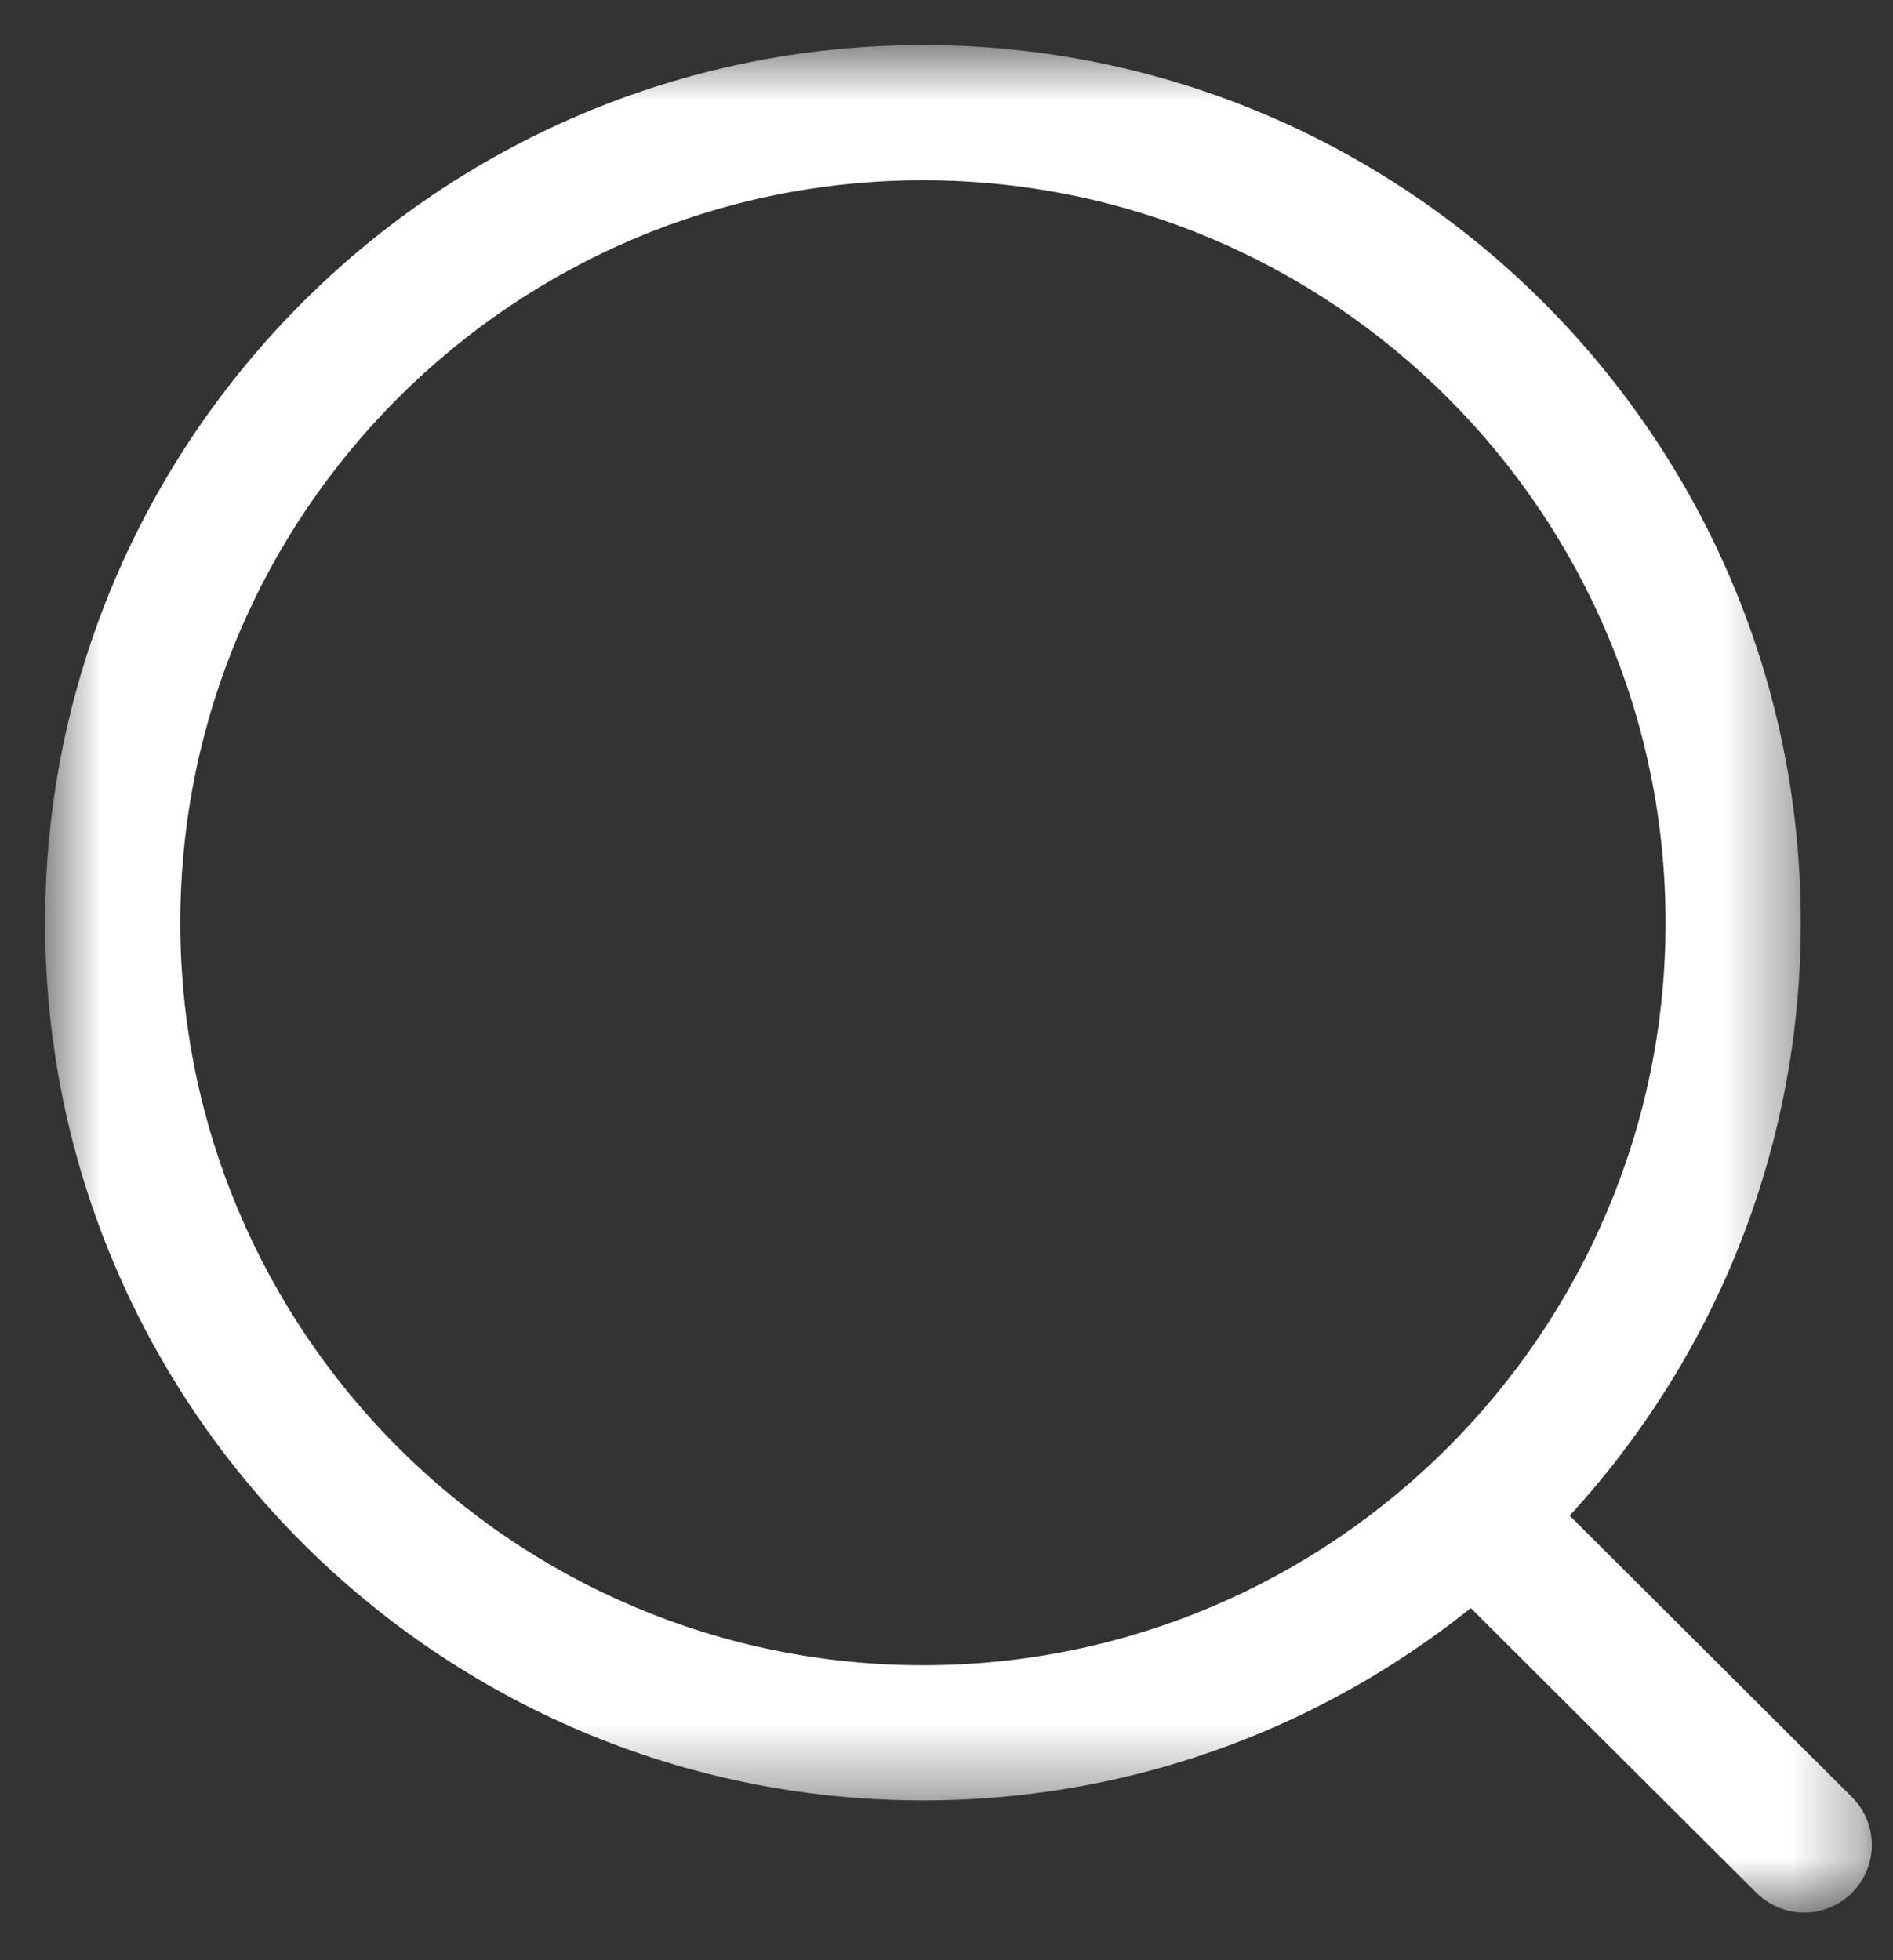
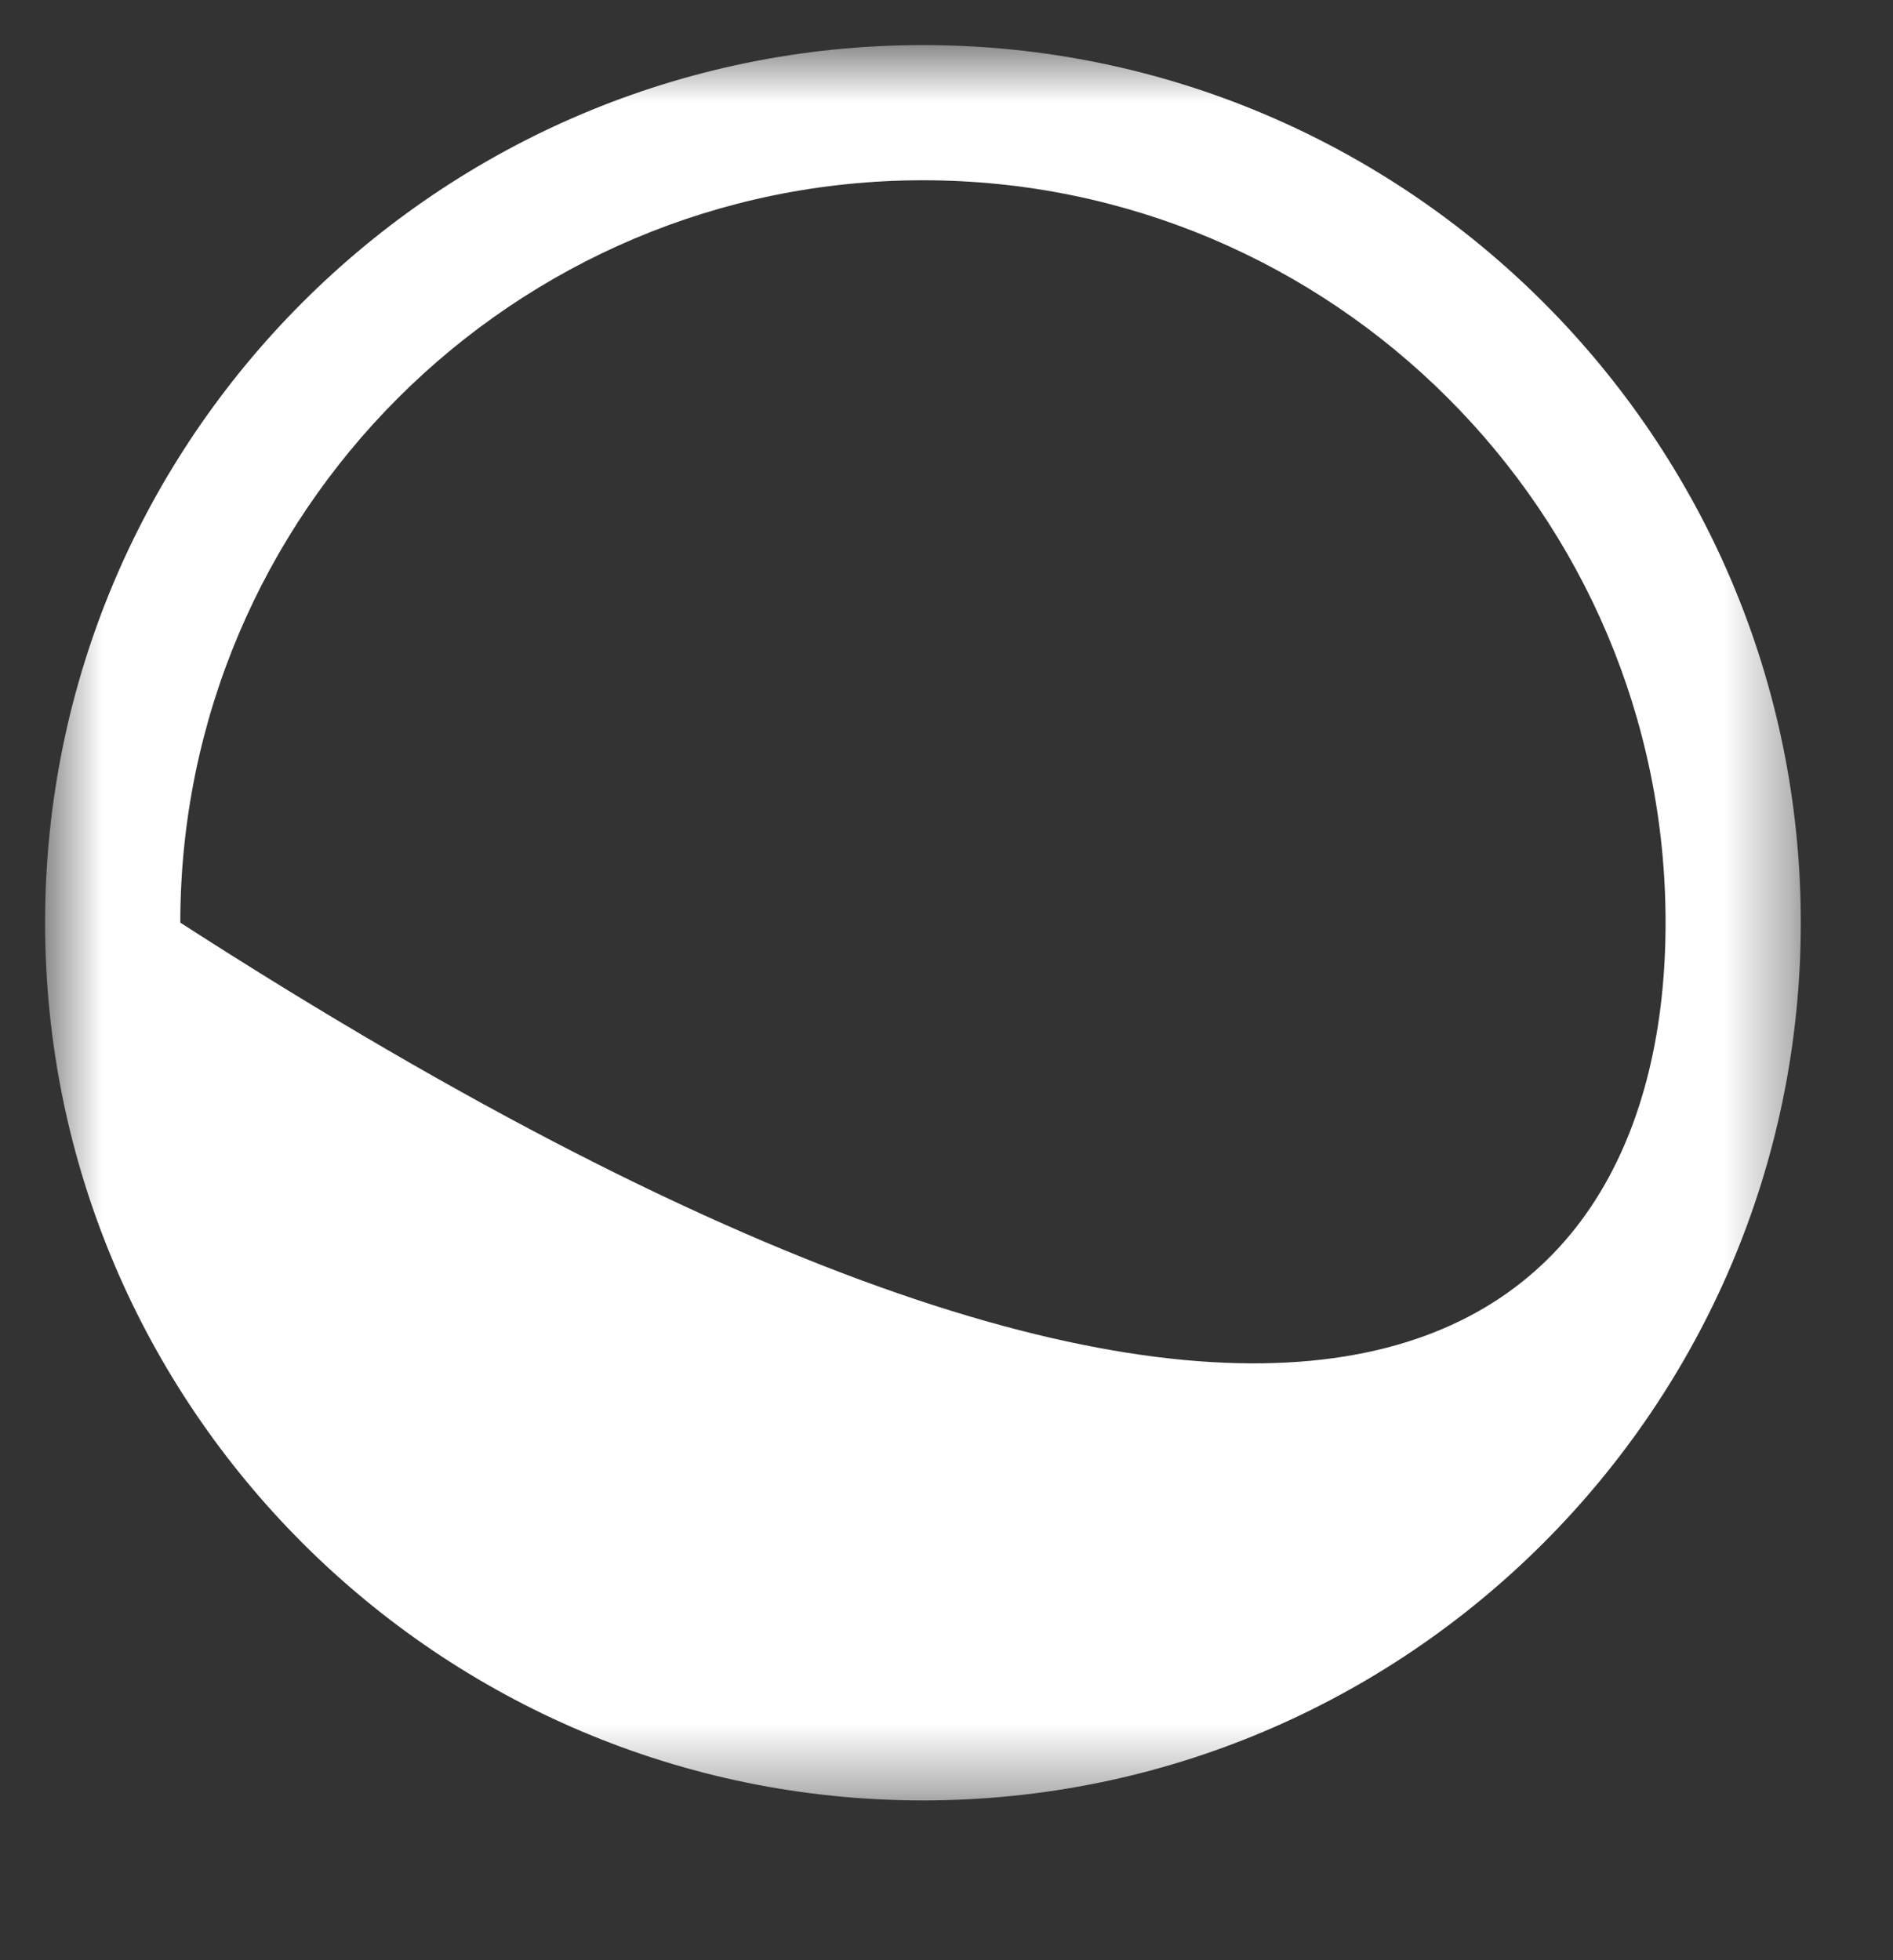
<svg xmlns="http://www.w3.org/2000/svg" width="28" height="29" viewBox="0 0 28 29" fill="none">
  <rect x="0" y="0" width="28" height="29" fill="#333333" stroke="none" />
  <mask id="mask0_7601_3439" style="mask-type:alpha" maskUnits="userSpaceOnUse" x="0" y="0" width="27" height="27">
    <path fill-rule="evenodd" clip-rule="evenodd" d="M0.667 0.667H26.636V26.636H0.667V0.667Z" fill="white" />
  </mask>
  <g mask="url(#mask0_7601_3439)">
-     <path fill-rule="evenodd" clip-rule="evenodd" d="M13.652 2.667C7.595 2.667 2.667 7.593 2.667 13.65C2.667 19.708 7.595 24.636 13.652 24.636C19.708 24.636 24.636 19.708 24.636 13.65C24.636 7.593 19.708 2.667 13.652 2.667ZM13.652 26.636C6.492 26.636 0.667 20.811 0.667 13.65C0.667 6.49 6.492 0.667 13.652 0.667C20.812 0.667 26.636 6.49 26.636 13.65C26.636 20.811 20.812 26.636 13.652 26.636Z" fill="white" />
+     <path fill-rule="evenodd" clip-rule="evenodd" d="M13.652 2.667C7.595 2.667 2.667 7.593 2.667 13.65C19.708 24.636 24.636 19.708 24.636 13.65C24.636 7.593 19.708 2.667 13.652 2.667ZM13.652 26.636C6.492 26.636 0.667 20.811 0.667 13.65C0.667 6.49 6.492 0.667 13.652 0.667C20.812 0.667 26.636 6.49 26.636 13.65C26.636 20.811 20.812 26.636 13.652 26.636Z" fill="white" />
  </g>
  <mask id="mask1_7601_3439" style="mask-type:alpha" maskUnits="userSpaceOnUse" x="20" y="21" width="8" height="8">
-     <path fill-rule="evenodd" clip-rule="evenodd" d="M20.987 21.609H27.686V28.295H20.987V21.609Z" fill="white" />
-   </mask>
+     </mask>
  <g mask="url(#mask1_7601_3439)">
    <path fill-rule="evenodd" clip-rule="evenodd" d="M26.686 28.295C26.432 28.295 26.176 28.198 25.98 28.003L21.281 23.318C20.89 22.927 20.889 22.294 21.28 21.903C21.669 21.51 22.302 21.513 22.694 21.901L27.393 26.587C27.784 26.978 27.785 27.61 27.394 28.001C27.2 28.198 26.942 28.295 26.686 28.295Z" fill="white" />
  </g>
</svg>